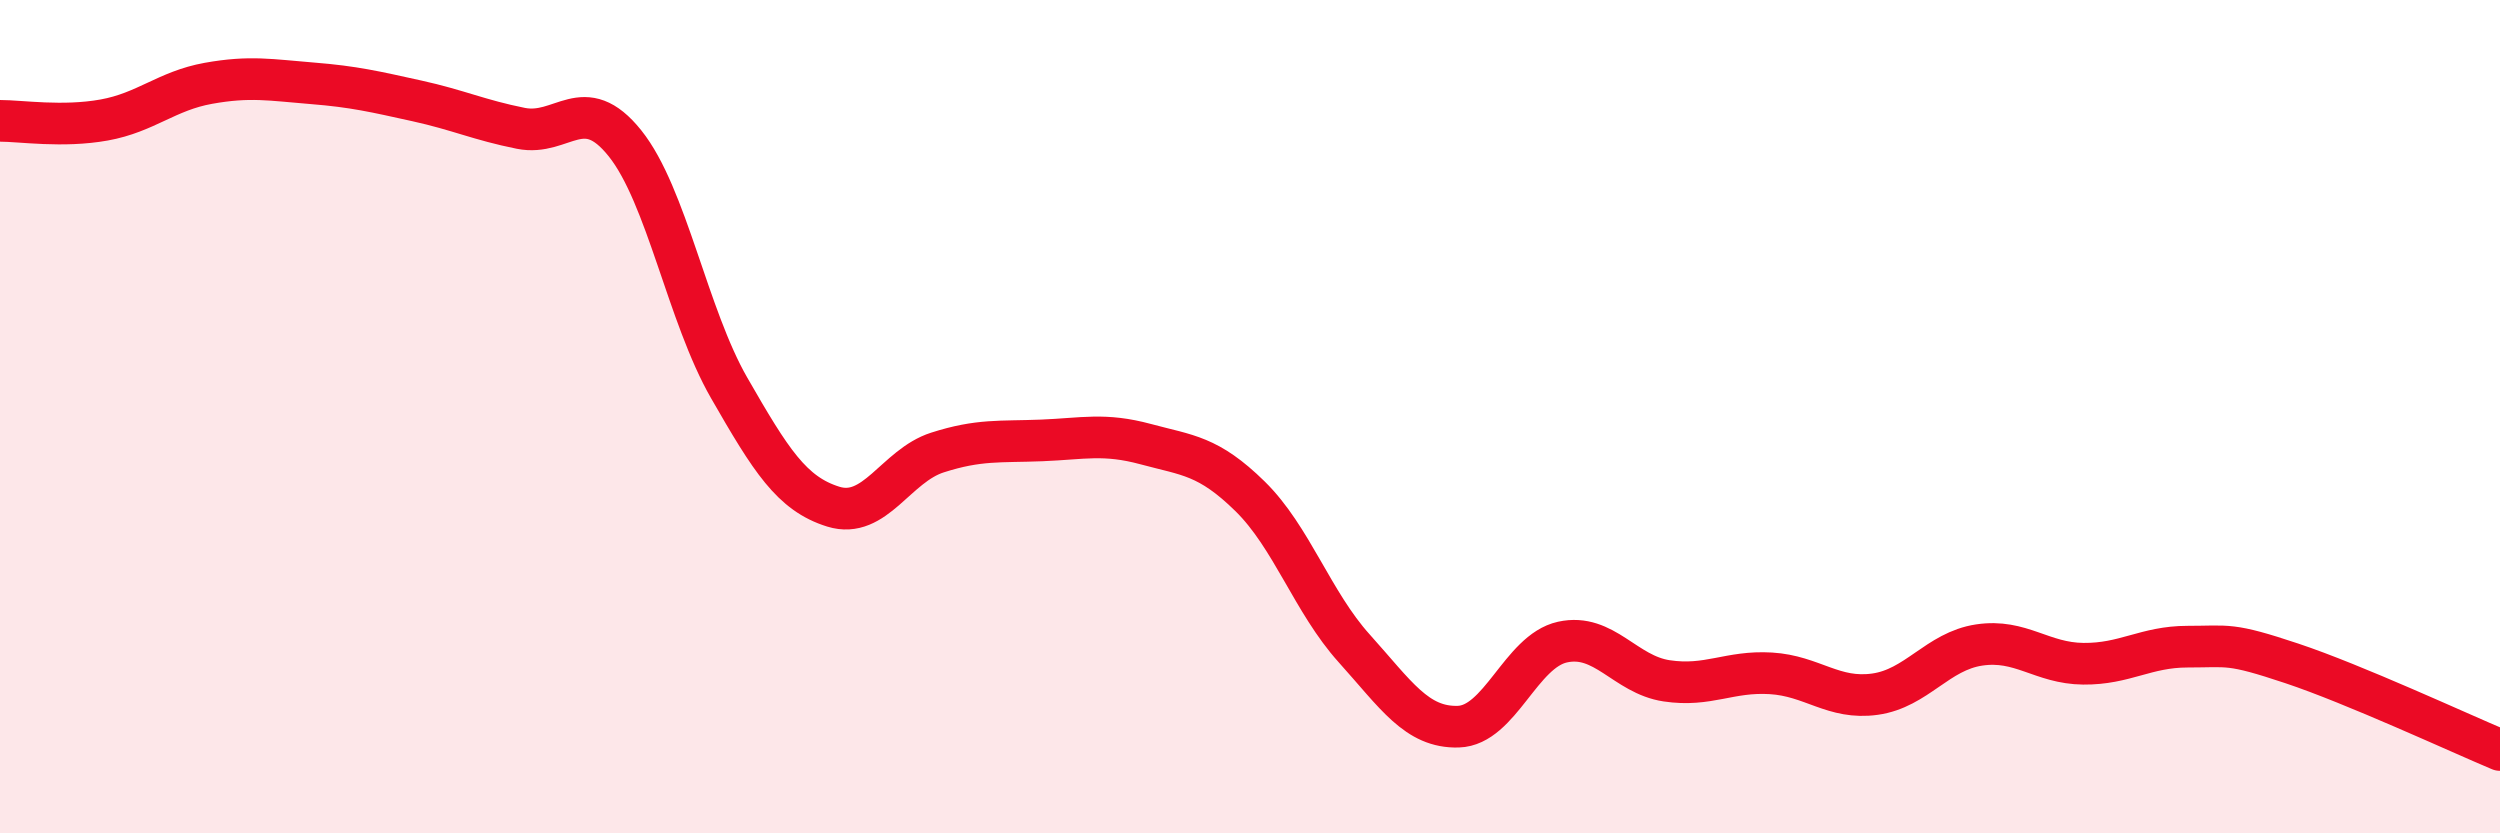
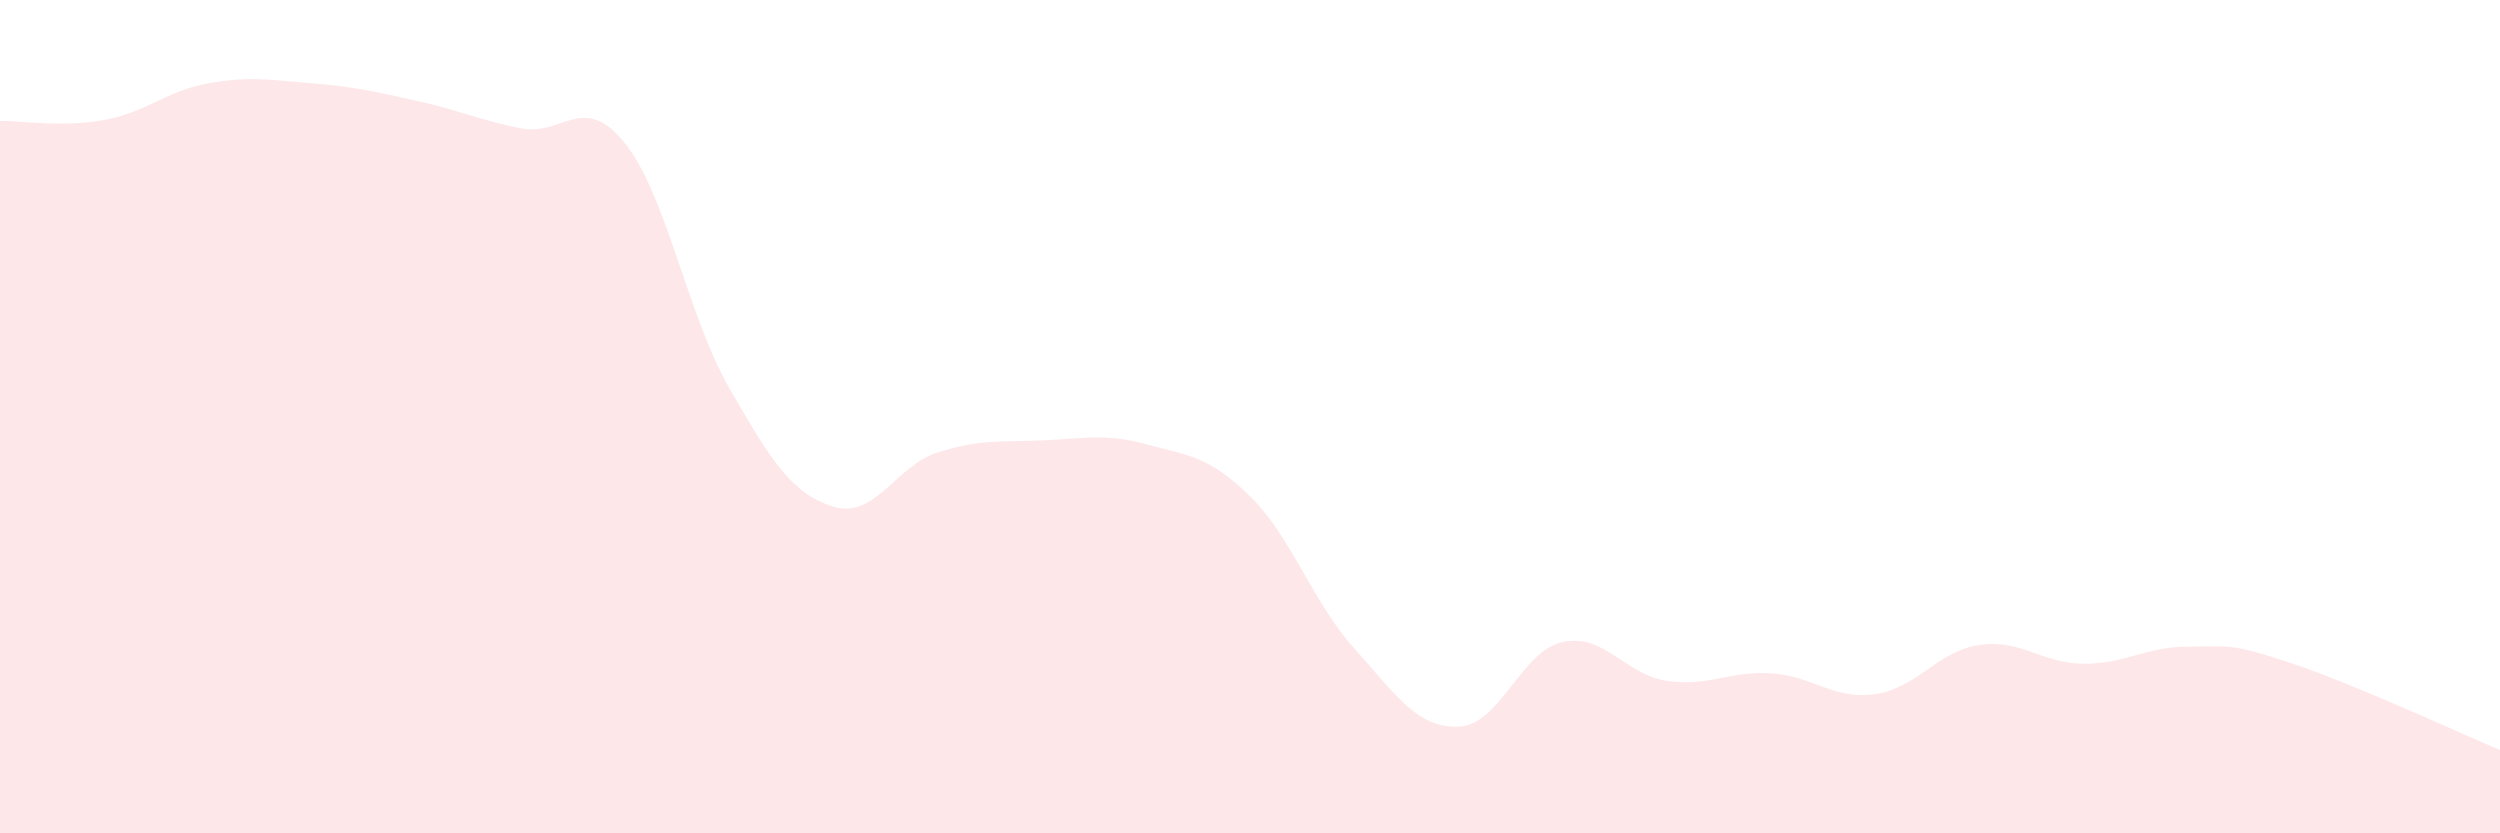
<svg xmlns="http://www.w3.org/2000/svg" width="60" height="20" viewBox="0 0 60 20">
  <path d="M 0,2.9 C 0.5,2.9 1.5,3.06 2.5,2.88 C 3.5,2.7 4,2.18 5,2 C 6,1.82 6.5,1.92 7.5,2 C 8.5,2.08 9,2.2 10,2.42 C 11,2.64 11.5,2.88 12.5,3.08 C 13.5,3.28 14,2.19 15,3.44 C 16,4.69 16.5,7.57 17.5,9.31 C 18.5,11.05 19,11.85 20,12.16 C 21,12.47 21.5,11.18 22.5,10.86 C 23.5,10.54 24,10.61 25,10.57 C 26,10.53 26.5,10.39 27.5,10.66 C 28.5,10.93 29,10.93 30,11.91 C 31,12.89 31.5,14.45 32.5,15.56 C 33.5,16.67 34,17.47 35,17.44 C 36,17.41 36.5,15.63 37.5,15.41 C 38.5,15.19 39,16.19 40,16.34 C 41,16.49 41.5,16.1 42.5,16.16 C 43.5,16.22 44,16.8 45,16.66 C 46,16.52 46.5,15.63 47.5,15.48 C 48.5,15.33 49,15.92 50,15.93 C 51,15.94 51.5,15.52 52.5,15.52 C 53.5,15.52 53.5,15.42 55,15.92 C 56.5,16.42 59,17.58 60,18L60 20L0 20Z" fill="#EB0A25" opacity="0.1" stroke-linecap="round" stroke-linejoin="round" />
-   <path d="M 0,2.9 C 0.5,2.9 1.5,3.06 2.5,2.88 C 3.5,2.7 4,2.18 5,2 C 6,1.82 6.5,1.92 7.5,2 C 8.5,2.08 9,2.2 10,2.42 C 11,2.64 11.5,2.88 12.5,3.08 C 13.5,3.28 14,2.19 15,3.44 C 16,4.69 16.5,7.57 17.5,9.31 C 18.5,11.05 19,11.85 20,12.16 C 21,12.47 21.5,11.18 22.5,10.86 C 23.5,10.54 24,10.61 25,10.57 C 26,10.53 26.5,10.39 27.5,10.66 C 28.5,10.93 29,10.93 30,11.91 C 31,12.89 31.5,14.45 32.5,15.56 C 33.5,16.67 34,17.47 35,17.44 C 36,17.41 36.5,15.63 37.5,15.41 C 38.5,15.19 39,16.19 40,16.34 C 41,16.49 41.5,16.1 42.5,16.16 C 43.5,16.22 44,16.8 45,16.66 C 46,16.52 46.5,15.63 47.5,15.48 C 48.5,15.33 49,15.92 50,15.93 C 51,15.94 51.5,15.52 52.5,15.52 C 53.5,15.52 53.5,15.42 55,15.92 C 56.5,16.42 59,17.58 60,18" stroke="#EB0A25" stroke-width="1" fill="none" stroke-linecap="round" stroke-linejoin="round" />
</svg>